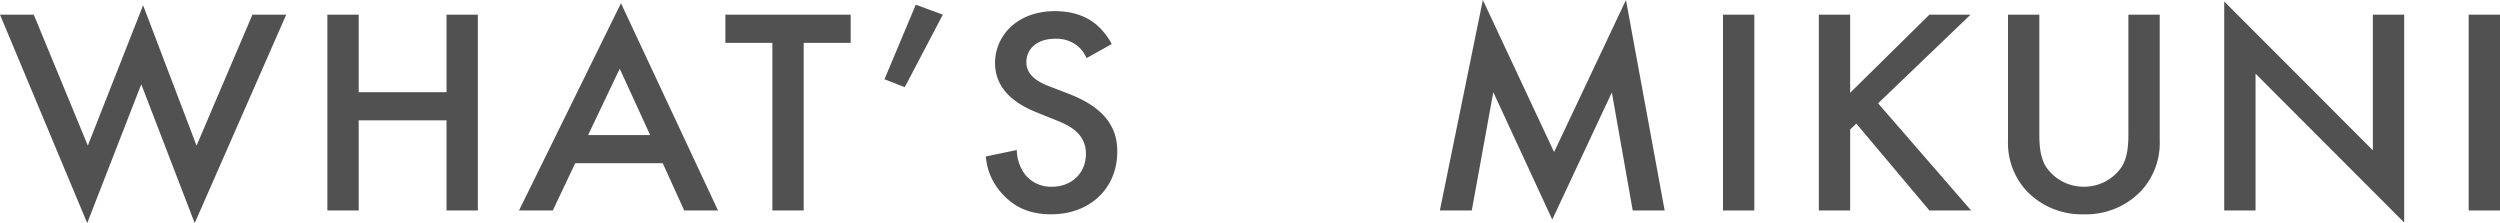
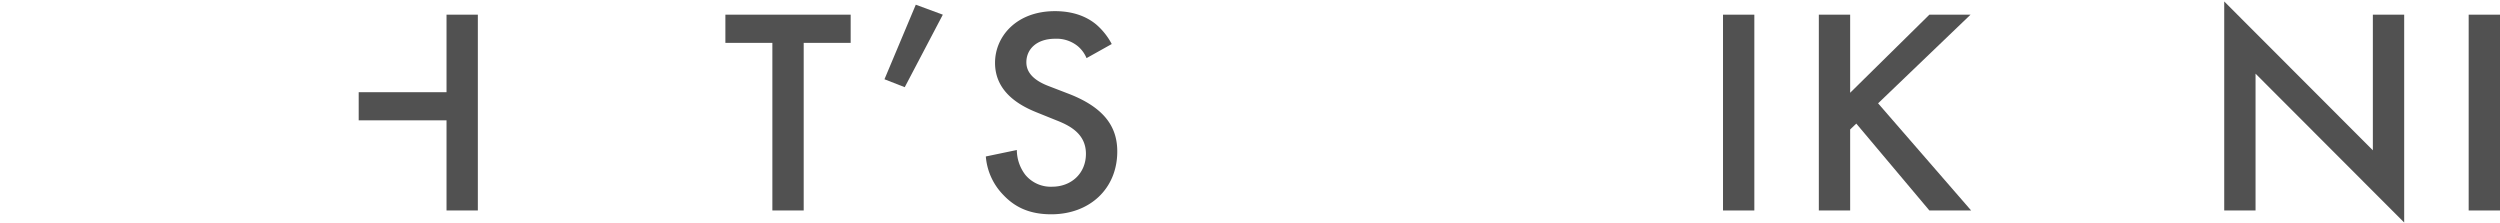
<svg xmlns="http://www.w3.org/2000/svg" width="719.349" height="64.196" viewBox="0 0 719.349 64.196">
  <g id="グループ_6219" data-name="グループ 6219" transform="translate(-885.745 480.472)">
    <g id="グループ_6217" data-name="グループ 6217" transform="translate(885.745 -479.543)">
-       <path id="パス_8667" data-name="パス 8667" d="M895.464-476.751l15.552,37.674,15.907-40.376L942.3-439.078l16.081-37.674h9.72l-26.333,59.973-15.376-39.954-15.553,39.954-25.094-59.973Z" transform="translate(-885.745 480.045)" fill="#515151" />
-       <path id="パス_8668" data-name="パス 8668" d="M955.056-455.344h25.272v-22.3h9.012v56.34h-9.012v-25.932H955.056V-421.3h-9.014v-56.34h9.014Z" transform="translate(-851.845 480.938)" fill="#515151" />
-       <path id="パス_8669" data-name="パス 8669" d="M1022.694-433.814H997.51l-6.45,13.6h-9.72l29.339-59.634,27.923,59.634h-9.72Zm-3.623-8.11-8.749-19.089-9.1,19.089Z" transform="translate(-832 479.85)" fill="#515151" />
+       <path id="パス_8668" data-name="パス 8668" d="M955.056-455.344h25.272v-22.3h9.012v56.34h-9.012v-25.932H955.056V-421.3h-9.014h9.014Z" transform="translate(-851.845 480.938)" fill="#515151" />
      <path id="パス_8670" data-name="パス 8670" d="M1041.884-469.535V-421.3h-9.014v-48.231H1019.35v-8.109H1055.4v8.109Z" transform="translate(-810.629 480.938)" fill="#515151" />
      <path id="パス_8671" data-name="パス 8671" d="M1057.665-479.567l7.777,2.872-10.958,20.865-5.832-2.282Z" transform="translate(-794.155 479.99)" fill="#515151" />
      <path id="パス_8672" data-name="パス 8672" d="M1096.3-464.807a8.959,8.959,0,0,0-2.651-3.548,9.679,9.679,0,0,0-6.363-2.028c-5.479,0-8.3,3.126-8.3,6.759,0,1.689.617,4.644,6.362,6.841l5.921,2.28c10.869,4.225,13.873,10.137,13.873,16.556,0,10.728-7.953,18.077-19,18.077-6.805,0-10.868-2.451-13.873-5.66a17.835,17.835,0,0,1-4.949-10.98l8.925-1.859a11.809,11.809,0,0,0,2.474,7.18,9.465,9.465,0,0,0,7.688,3.379c5.477,0,9.718-3.8,9.718-9.462,0-5.743-4.594-8.109-8.481-9.629l-5.657-2.28c-4.86-1.943-12.016-5.828-12.016-14.275,0-7.6,6.185-14.868,17.23-14.868,6.365,0,9.986,2.282,11.842,3.8a19.323,19.323,0,0,1,4.507,5.66Z" transform="translate(-783.66 480.603)" fill="#515151" />
    </g>
    <g id="グループ_6218" data-name="グループ 6218" transform="translate(1300.049 -480.472)">
-       <path id="パス_8673" data-name="パス 8673" d="M1150.946-419.909l12.371-60.563,20.5,43.754,20.678-43.754,11.134,60.563h-9.19l-6.007-33.955-17.144,36.574-16.966-36.66-6.187,34.04Z" transform="translate(-1150.946 480.472)" fill="#515151" />
      <path id="パス_8674" data-name="パス 8674" d="M1212.113-477.644v56.34H1203.1v-56.34Z" transform="translate(-1121.625 481.867)" fill="#515151" />
      <path id="パス_8675" data-name="パス 8675" d="M1229.76-455.175l22.8-22.469h11.84l-26.6,25.509,26.773,30.831H1252.56l-21.032-25-1.767,1.69V-421.3h-9.012v-56.34h9.012Z" transform="translate(-1111.702 481.867)" fill="#515151" />
-       <path id="パス_8676" data-name="パス 8676" d="M1264.606-477.644v33.957c0,3.04.087,6.757,1.854,9.714a13.029,13.029,0,0,0,10.958,5.828,13.029,13.029,0,0,0,10.959-5.828c1.765-2.957,1.854-6.674,1.854-9.714v-33.957h9.014v36.237a20.29,20.29,0,0,1-5.479,14.614,21.955,21.955,0,0,1-16.349,6.589,21.952,21.952,0,0,1-16.347-6.589,20.289,20.289,0,0,1-5.479-14.614v-36.237Z" transform="translate(-1092.112 481.867)" fill="#515151" />
      <path id="パス_8677" data-name="パス 8677" d="M1295.415-420.048v-60.141l42.768,42.826v-39.025h9.014v59.8l-42.769-42.826v39.361Z" transform="translate(-1069.722 480.612)" fill="#515151" />
      <path id="パス_8678" data-name="パス 8678" d="M1349.453-477.644v56.34h-9.013v-56.34Z" transform="translate(-1044.408 481.867)" fill="#515151" />
    </g>
  </g>
</svg>